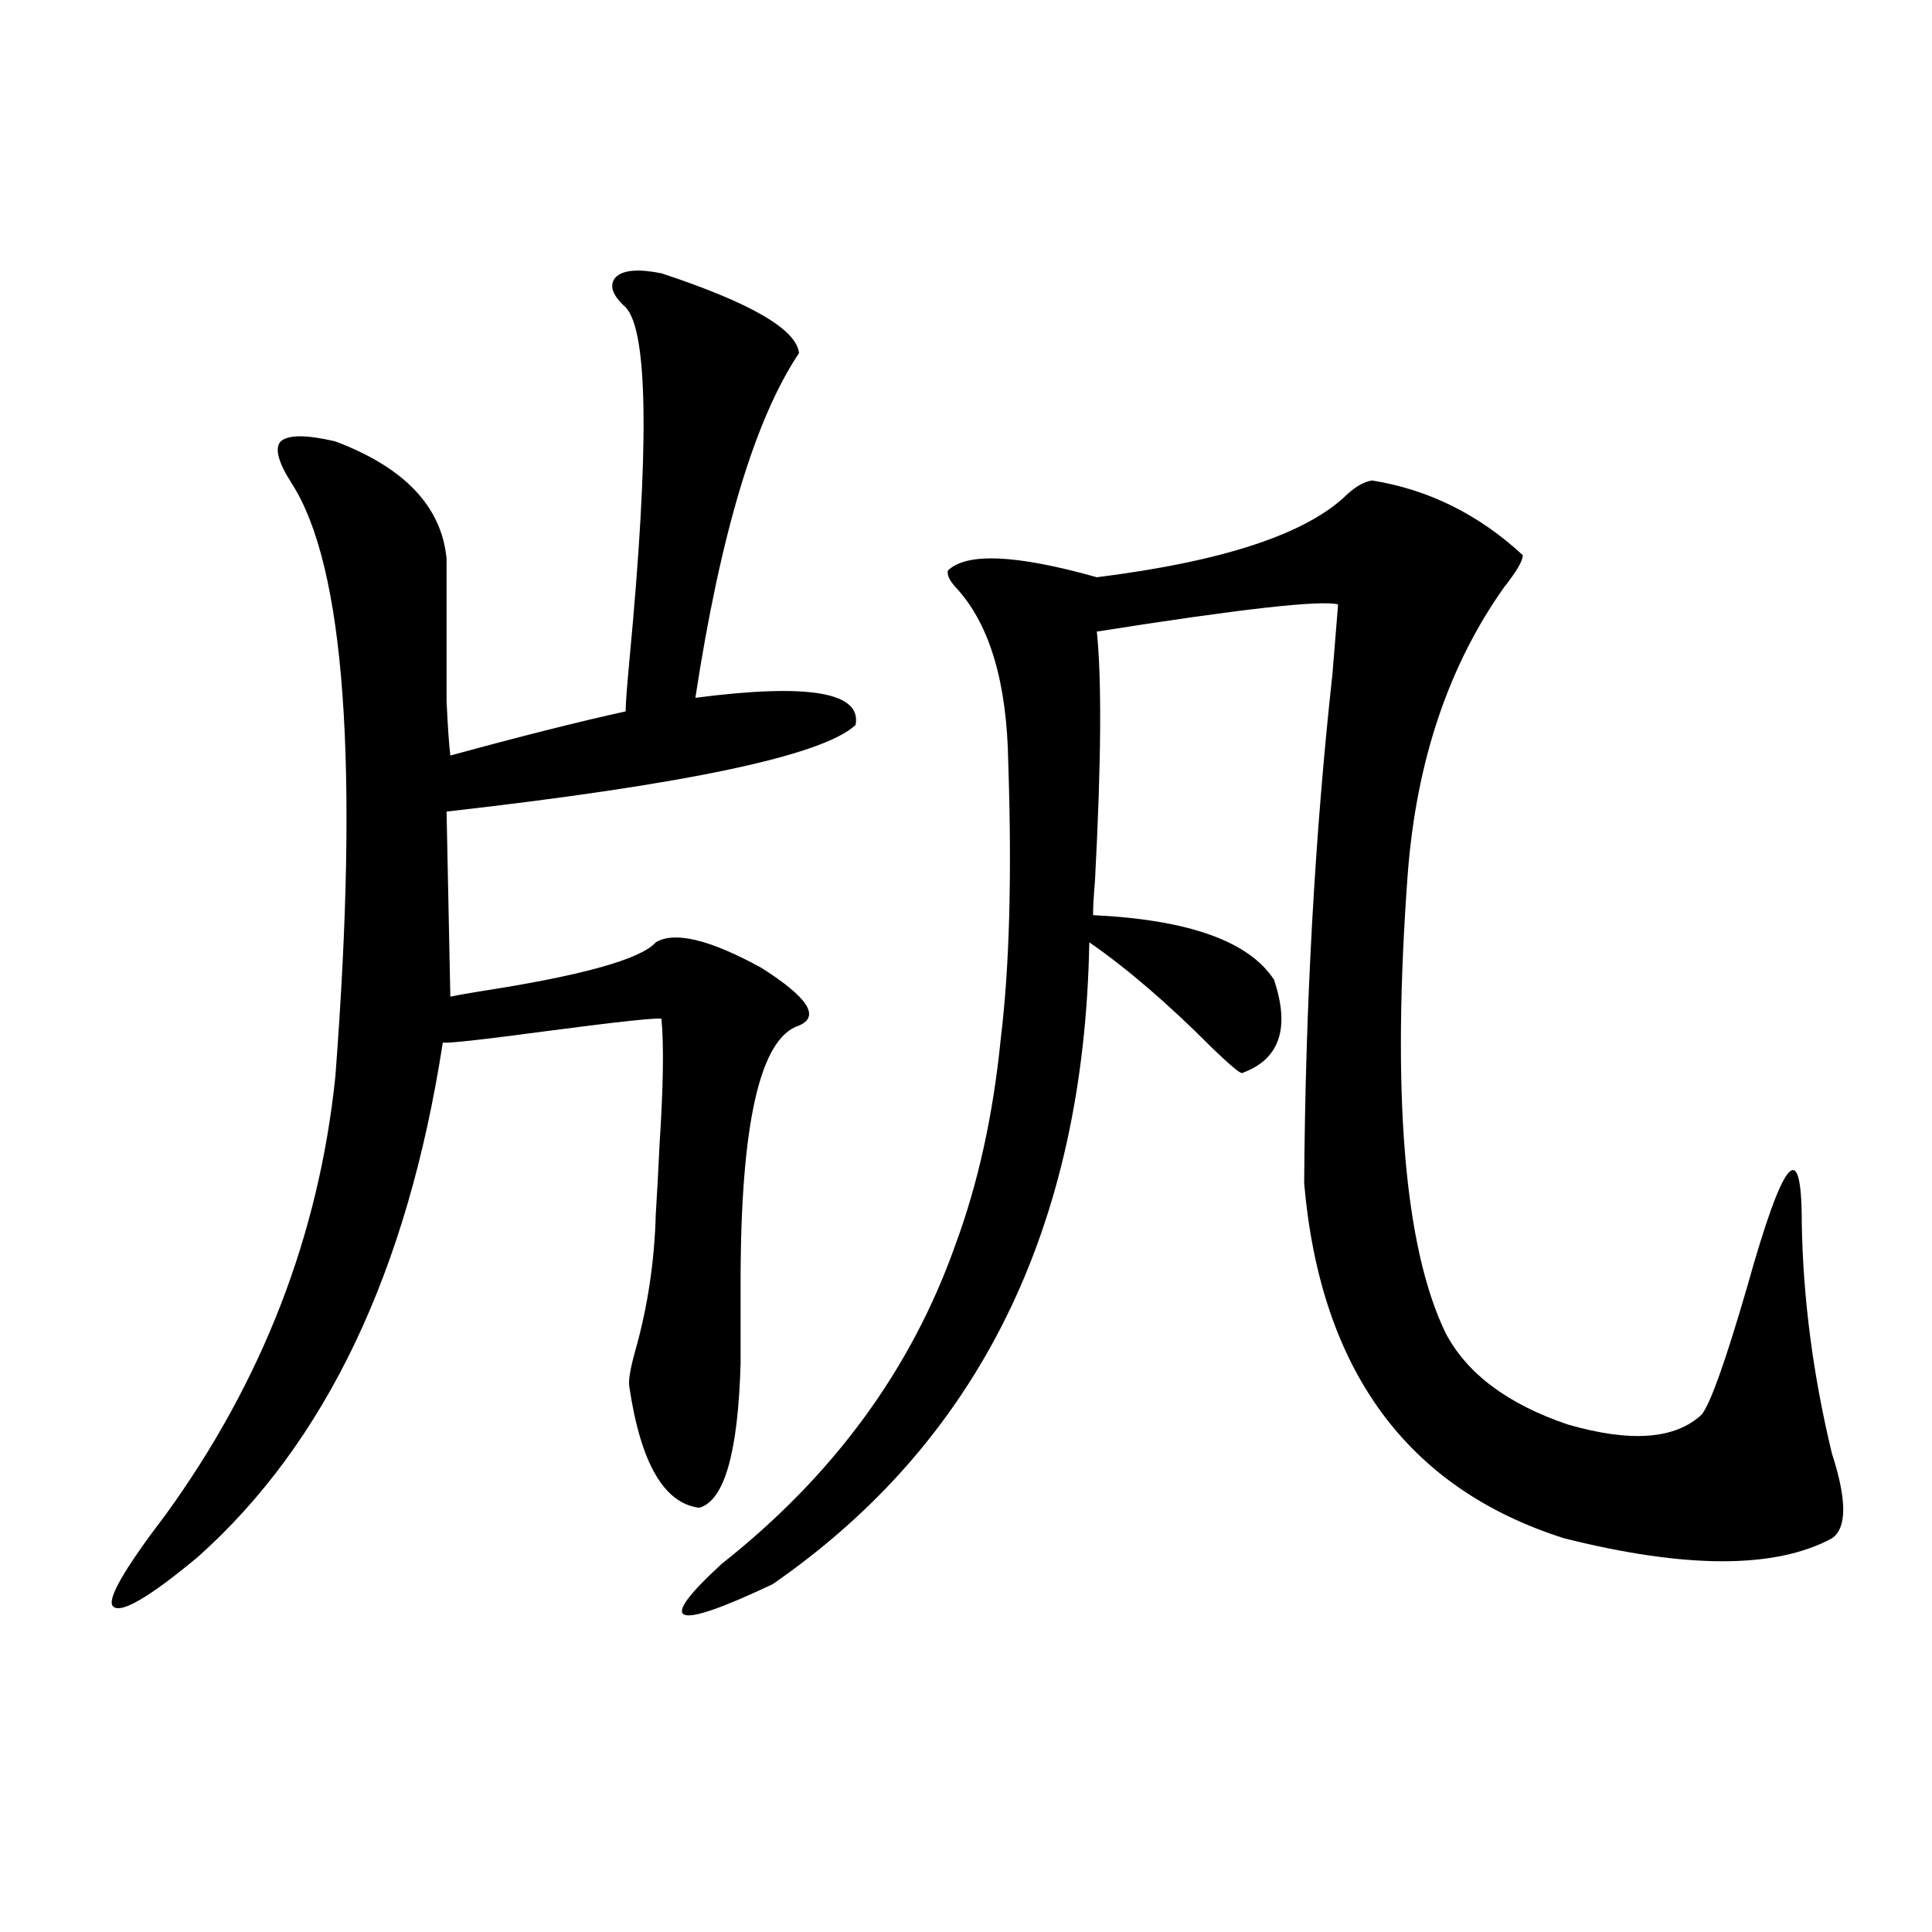
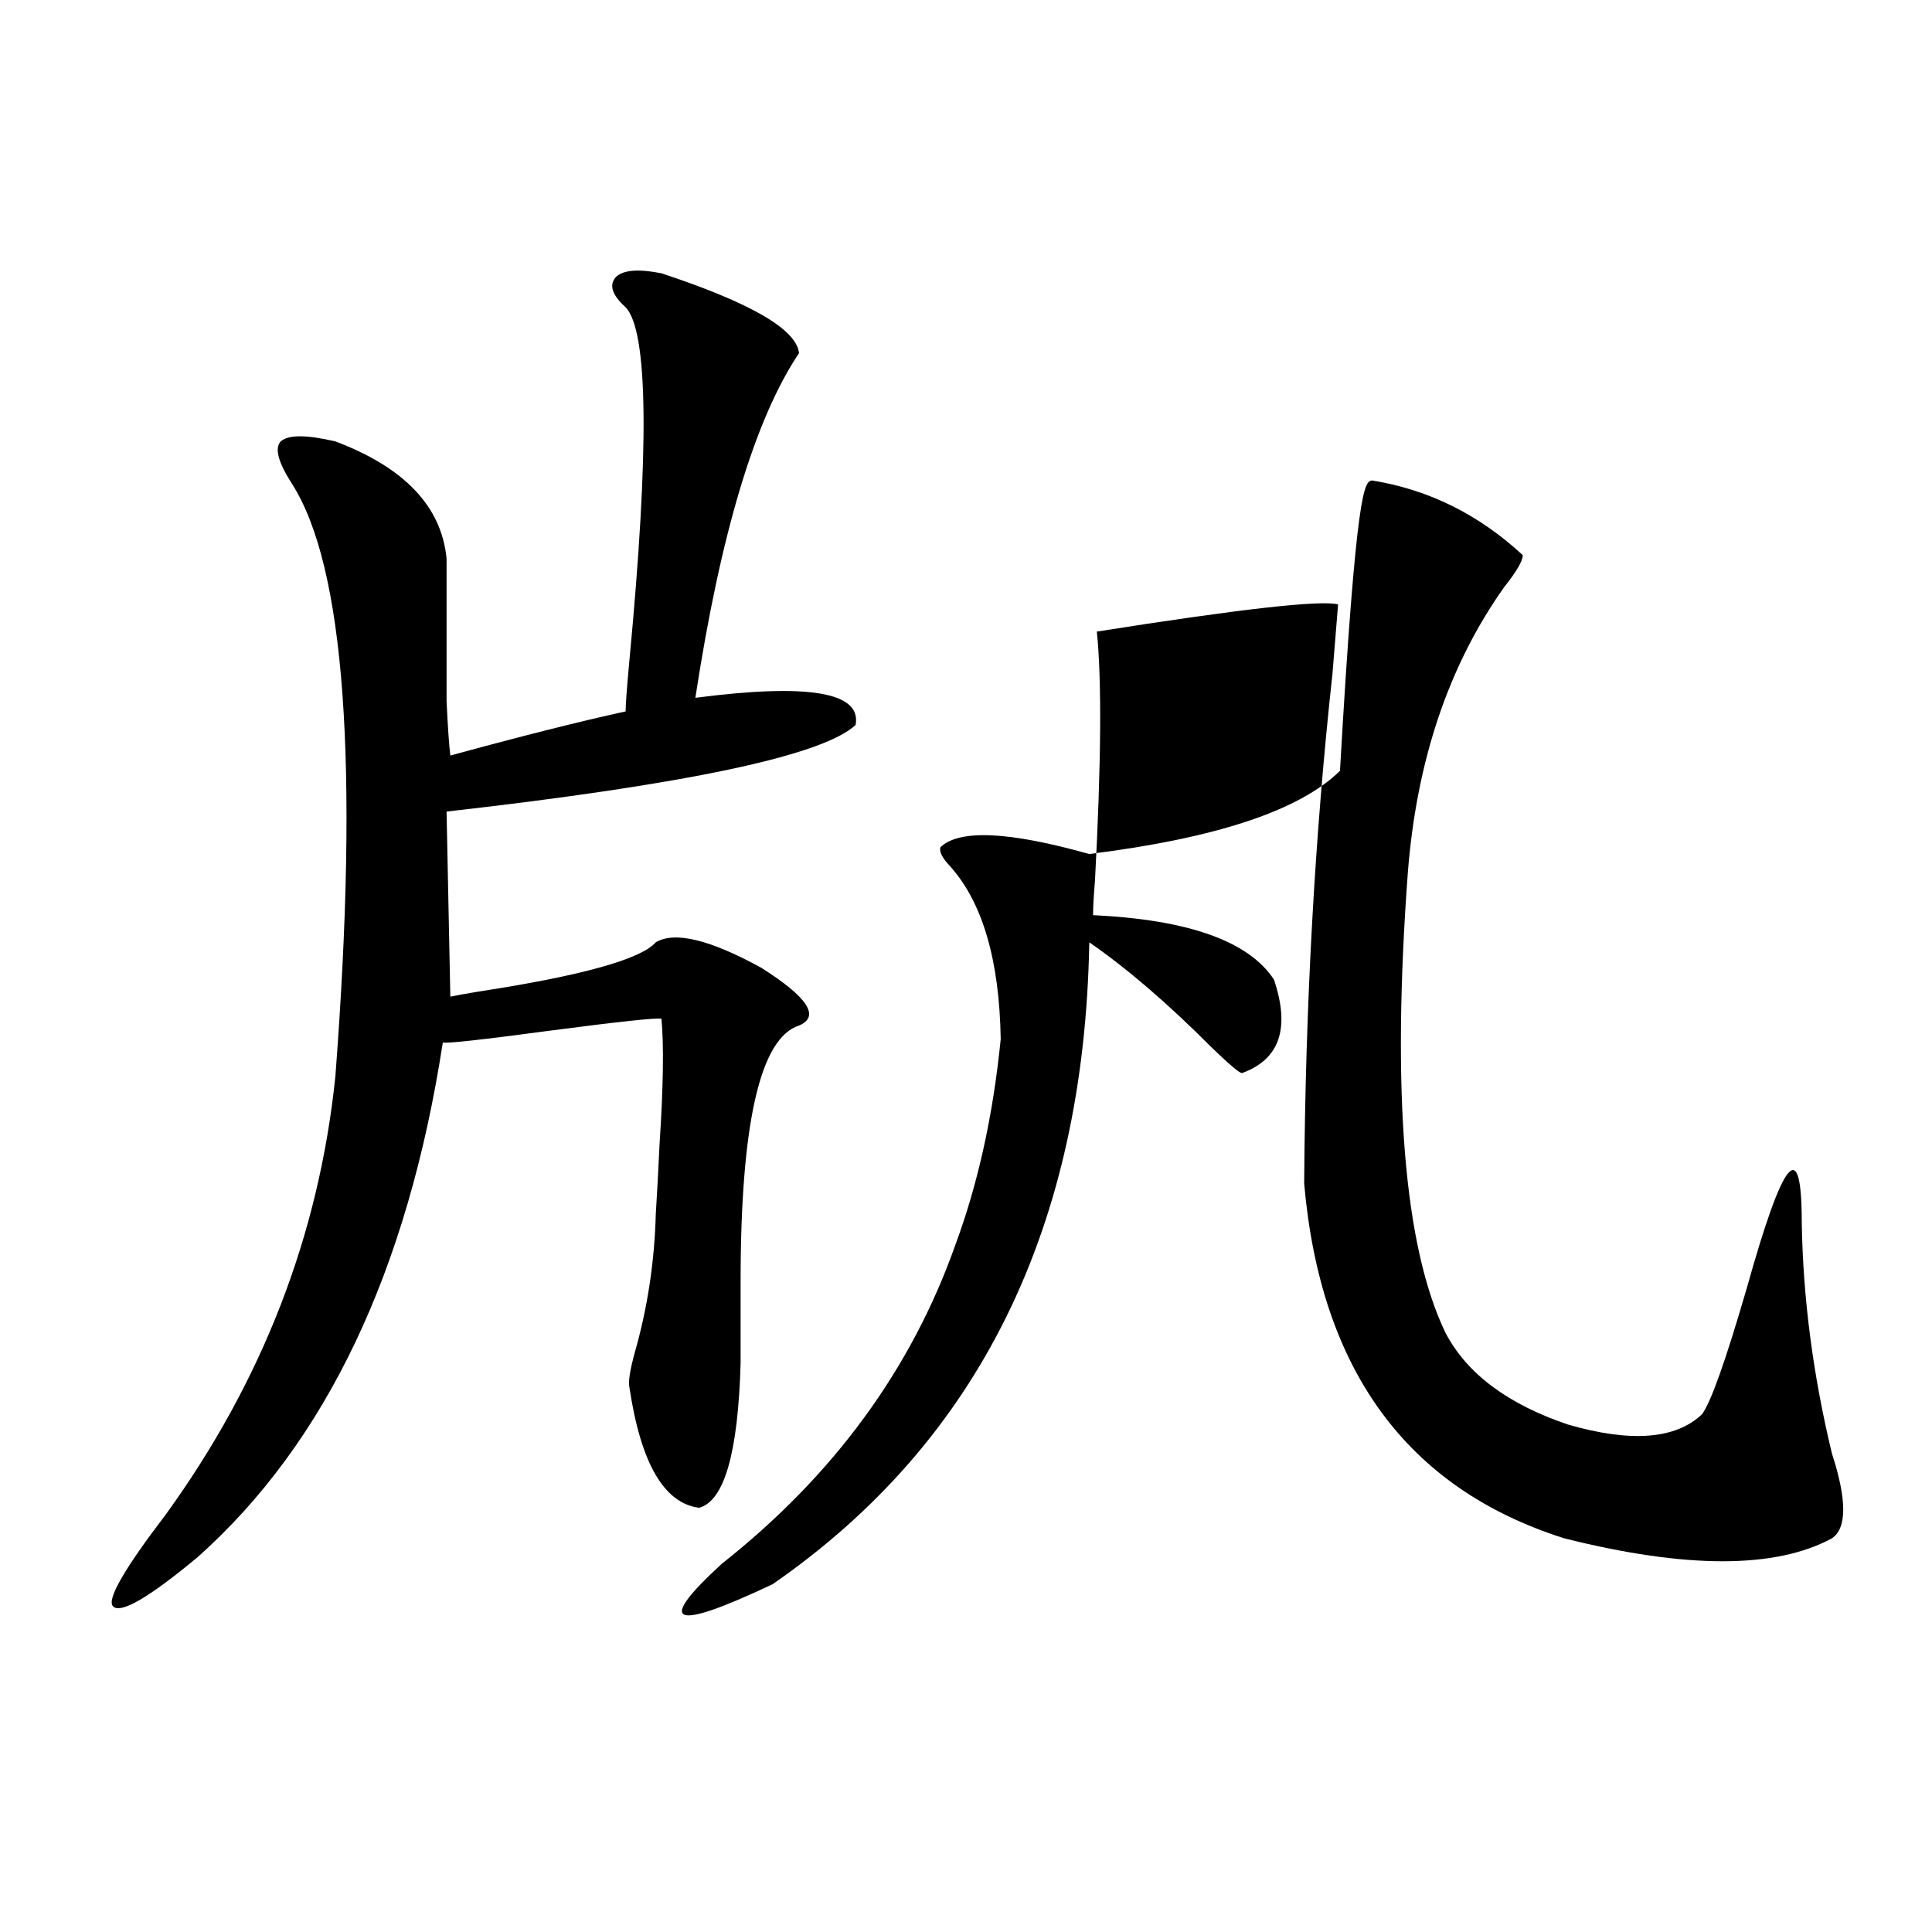
<svg xmlns="http://www.w3.org/2000/svg" version="1.1" id="图层_1" x="0px" y="0px" width="1000px" height="1000px" viewBox="0 0 1000 1000" enable-background="new 0 0 1000 1000" xml:space="preserve">
-   <path d="M342.357,141.457c46.173,15.244,69.907,29.004,71.218,41.309c-22.773,33.989-40.654,93.467-53.657,178.418  c58.535-7.607,86.172-2.925,82.925,14.063c-16.92,15.82-87.482,30.762-211.702,44.824l1.951,95.801  c2.592-0.576,7.47-1.455,14.634-2.637c53.322-8.198,83.9-16.699,91.705-25.488c9.756-5.85,27.957-1.455,54.633,13.184  c24.055,15.244,30.563,25.2,19.512,29.883c-20.167,6.455-30.243,50.688-30.243,132.715c0,19.336,0,33.398,0,42.188  c-1.311,46.294-8.46,71.191-21.463,74.707c-18.216-2.334-30.243-23.14-36.097-62.402c-0.655-2.925,0.32-9.077,2.927-18.457  c6.494-22.852,10.076-46.582,10.731-71.191c0.641-9.956,1.296-21.973,1.951-36.035c1.951-29.883,2.271-51.553,0.976-65.039  c-2.606-0.576-21.798,1.47-57.56,6.152c-35.121,4.697-53.657,6.743-55.608,6.152c-18.216,118.364-60.486,207.134-126.826,266.309  c-25.365,21.094-39.999,29.581-43.901,25.488c-3.262-3.516,5.854-19.336,27.316-47.461c50.075-69.131,79.343-144.717,87.803-226.758  c12.348-161.719,4.878-263.96-22.438-306.738c-7.164-11.123-9.115-18.457-5.854-21.973c3.902-3.516,13.323-3.516,28.292,0  c35.762,13.486,54.953,33.701,57.56,60.645c0,39.263,0,63.872,0,73.828c0.641,13.486,1.296,22.852,1.951,28.125  c36.417-9.956,66.66-17.578,90.729-22.852c0-3.516,0.641-12.305,1.951-26.367c10.396-109.561,9.756-170.508-1.951-182.813  c-7.164-6.44-8.78-11.714-4.878-15.82C322.846,139.699,330.65,139.123,342.357,141.457z M710.153,248.684  c29.268,4.697,55.273,17.578,78.047,38.672c0,2.939-3.262,8.501-9.756,16.699c-28.627,40.43-45.212,89.648-49.755,147.656  c-8.46,114.258-1.951,193.662,19.512,238.184c11.052,21.094,32.194,36.914,63.413,47.461c32.515,9.38,55.608,7.622,69.267-5.273  c4.543-5.85,12.348-27.822,23.414-65.918c18.856-67.373,28.292-78.511,28.292-33.398c0.641,39.263,5.854,79.102,15.609,119.531  c7.805,24.033,7.805,38.672,0,43.945c-29.268,15.82-75.455,15.82-138.533,0c-81.309-25.776-126.186-87.012-134.631-183.691  c0.641-92.573,5.519-180.464,14.634-263.672c1.296-16.396,2.271-28.413,2.927-36.035c-9.115-2.334-50.73,2.349-124.875,14.063  c2.592,25.2,2.271,68.267-0.976,129.199c-0.655,7.622-0.976,13.486-0.976,17.578c49.42,2.349,80.639,13.486,93.656,33.398  c8.445,25.2,2.927,41.309-16.585,48.34c-1.311,0-6.509-4.395-15.609-13.184c-22.773-22.852-43.901-41.006-63.413-54.492  c-2.606,147.656-57.239,258.398-163.898,332.227c-52.041,24.609-60.821,21.094-26.341-10.547  c57.88-45.703,98.199-100.771,120.973-165.234c11.707-31.641,19.512-67.085,23.414-106.348c4.543-36.914,5.854-84.663,3.902-143.262  c-0.655-41.006-9.436-70.889-26.341-89.648c-3.902-4.092-5.533-7.319-4.878-9.668c9.756-9.365,35.441-8.198,77.071,3.516  c65.685-8.198,108.931-22.549,129.753-43.066C702.014,251.623,706.251,249.274,710.153,248.684z" />
+   <path d="M342.357,141.457c46.173,15.244,69.907,29.004,71.218,41.309c-22.773,33.989-40.654,93.467-53.657,178.418  c58.535-7.607,86.172-2.925,82.925,14.063c-16.92,15.82-87.482,30.762-211.702,44.824l1.951,95.801  c2.592-0.576,7.47-1.455,14.634-2.637c53.322-8.198,83.9-16.699,91.705-25.488c9.756-5.85,27.957-1.455,54.633,13.184  c24.055,15.244,30.563,25.2,19.512,29.883c-20.167,6.455-30.243,50.688-30.243,132.715c0,19.336,0,33.398,0,42.188  c-1.311,46.294-8.46,71.191-21.463,74.707c-18.216-2.334-30.243-23.14-36.097-62.402c-0.655-2.925,0.32-9.077,2.927-18.457  c6.494-22.852,10.076-46.582,10.731-71.191c0.641-9.956,1.296-21.973,1.951-36.035c1.951-29.883,2.271-51.553,0.976-65.039  c-2.606-0.576-21.798,1.47-57.56,6.152c-35.121,4.697-53.657,6.743-55.608,6.152c-18.216,118.364-60.486,207.134-126.826,266.309  c-25.365,21.094-39.999,29.581-43.901,25.488c-3.262-3.516,5.854-19.336,27.316-47.461c50.075-69.131,79.343-144.717,87.803-226.758  c12.348-161.719,4.878-263.96-22.438-306.738c-7.164-11.123-9.115-18.457-5.854-21.973c3.902-3.516,13.323-3.516,28.292,0  c35.762,13.486,54.953,33.701,57.56,60.645c0,39.263,0,63.872,0,73.828c0.641,13.486,1.296,22.852,1.951,28.125  c36.417-9.956,66.66-17.578,90.729-22.852c0-3.516,0.641-12.305,1.951-26.367c10.396-109.561,9.756-170.508-1.951-182.813  c-7.164-6.44-8.78-11.714-4.878-15.82C322.846,139.699,330.65,139.123,342.357,141.457z M710.153,248.684  c29.268,4.697,55.273,17.578,78.047,38.672c0,2.939-3.262,8.501-9.756,16.699c-28.627,40.43-45.212,89.648-49.755,147.656  c-8.46,114.258-1.951,193.662,19.512,238.184c11.052,21.094,32.194,36.914,63.413,47.461c32.515,9.38,55.608,7.622,69.267-5.273  c4.543-5.85,12.348-27.822,23.414-65.918c18.856-67.373,28.292-78.511,28.292-33.398c0.641,39.263,5.854,79.102,15.609,119.531  c7.805,24.033,7.805,38.672,0,43.945c-29.268,15.82-75.455,15.82-138.533,0c-81.309-25.776-126.186-87.012-134.631-183.691  c0.641-92.573,5.519-180.464,14.634-263.672c1.296-16.396,2.271-28.413,2.927-36.035c-9.115-2.334-50.73,2.349-124.875,14.063  c2.592,25.2,2.271,68.267-0.976,129.199c-0.655,7.622-0.976,13.486-0.976,17.578c49.42,2.349,80.639,13.486,93.656,33.398  c8.445,25.2,2.927,41.309-16.585,48.34c-1.311,0-6.509-4.395-15.609-13.184c-22.773-22.852-43.901-41.006-63.413-54.492  c-2.606,147.656-57.239,258.398-163.898,332.227c-52.041,24.609-60.821,21.094-26.341-10.547  c57.88-45.703,98.199-100.771,120.973-165.234c11.707-31.641,19.512-67.085,23.414-106.348c-0.655-41.006-9.436-70.889-26.341-89.648c-3.902-4.092-5.533-7.319-4.878-9.668c9.756-9.365,35.441-8.198,77.071,3.516  c65.685-8.198,108.931-22.549,129.753-43.066C702.014,251.623,706.251,249.274,710.153,248.684z" />
</svg>